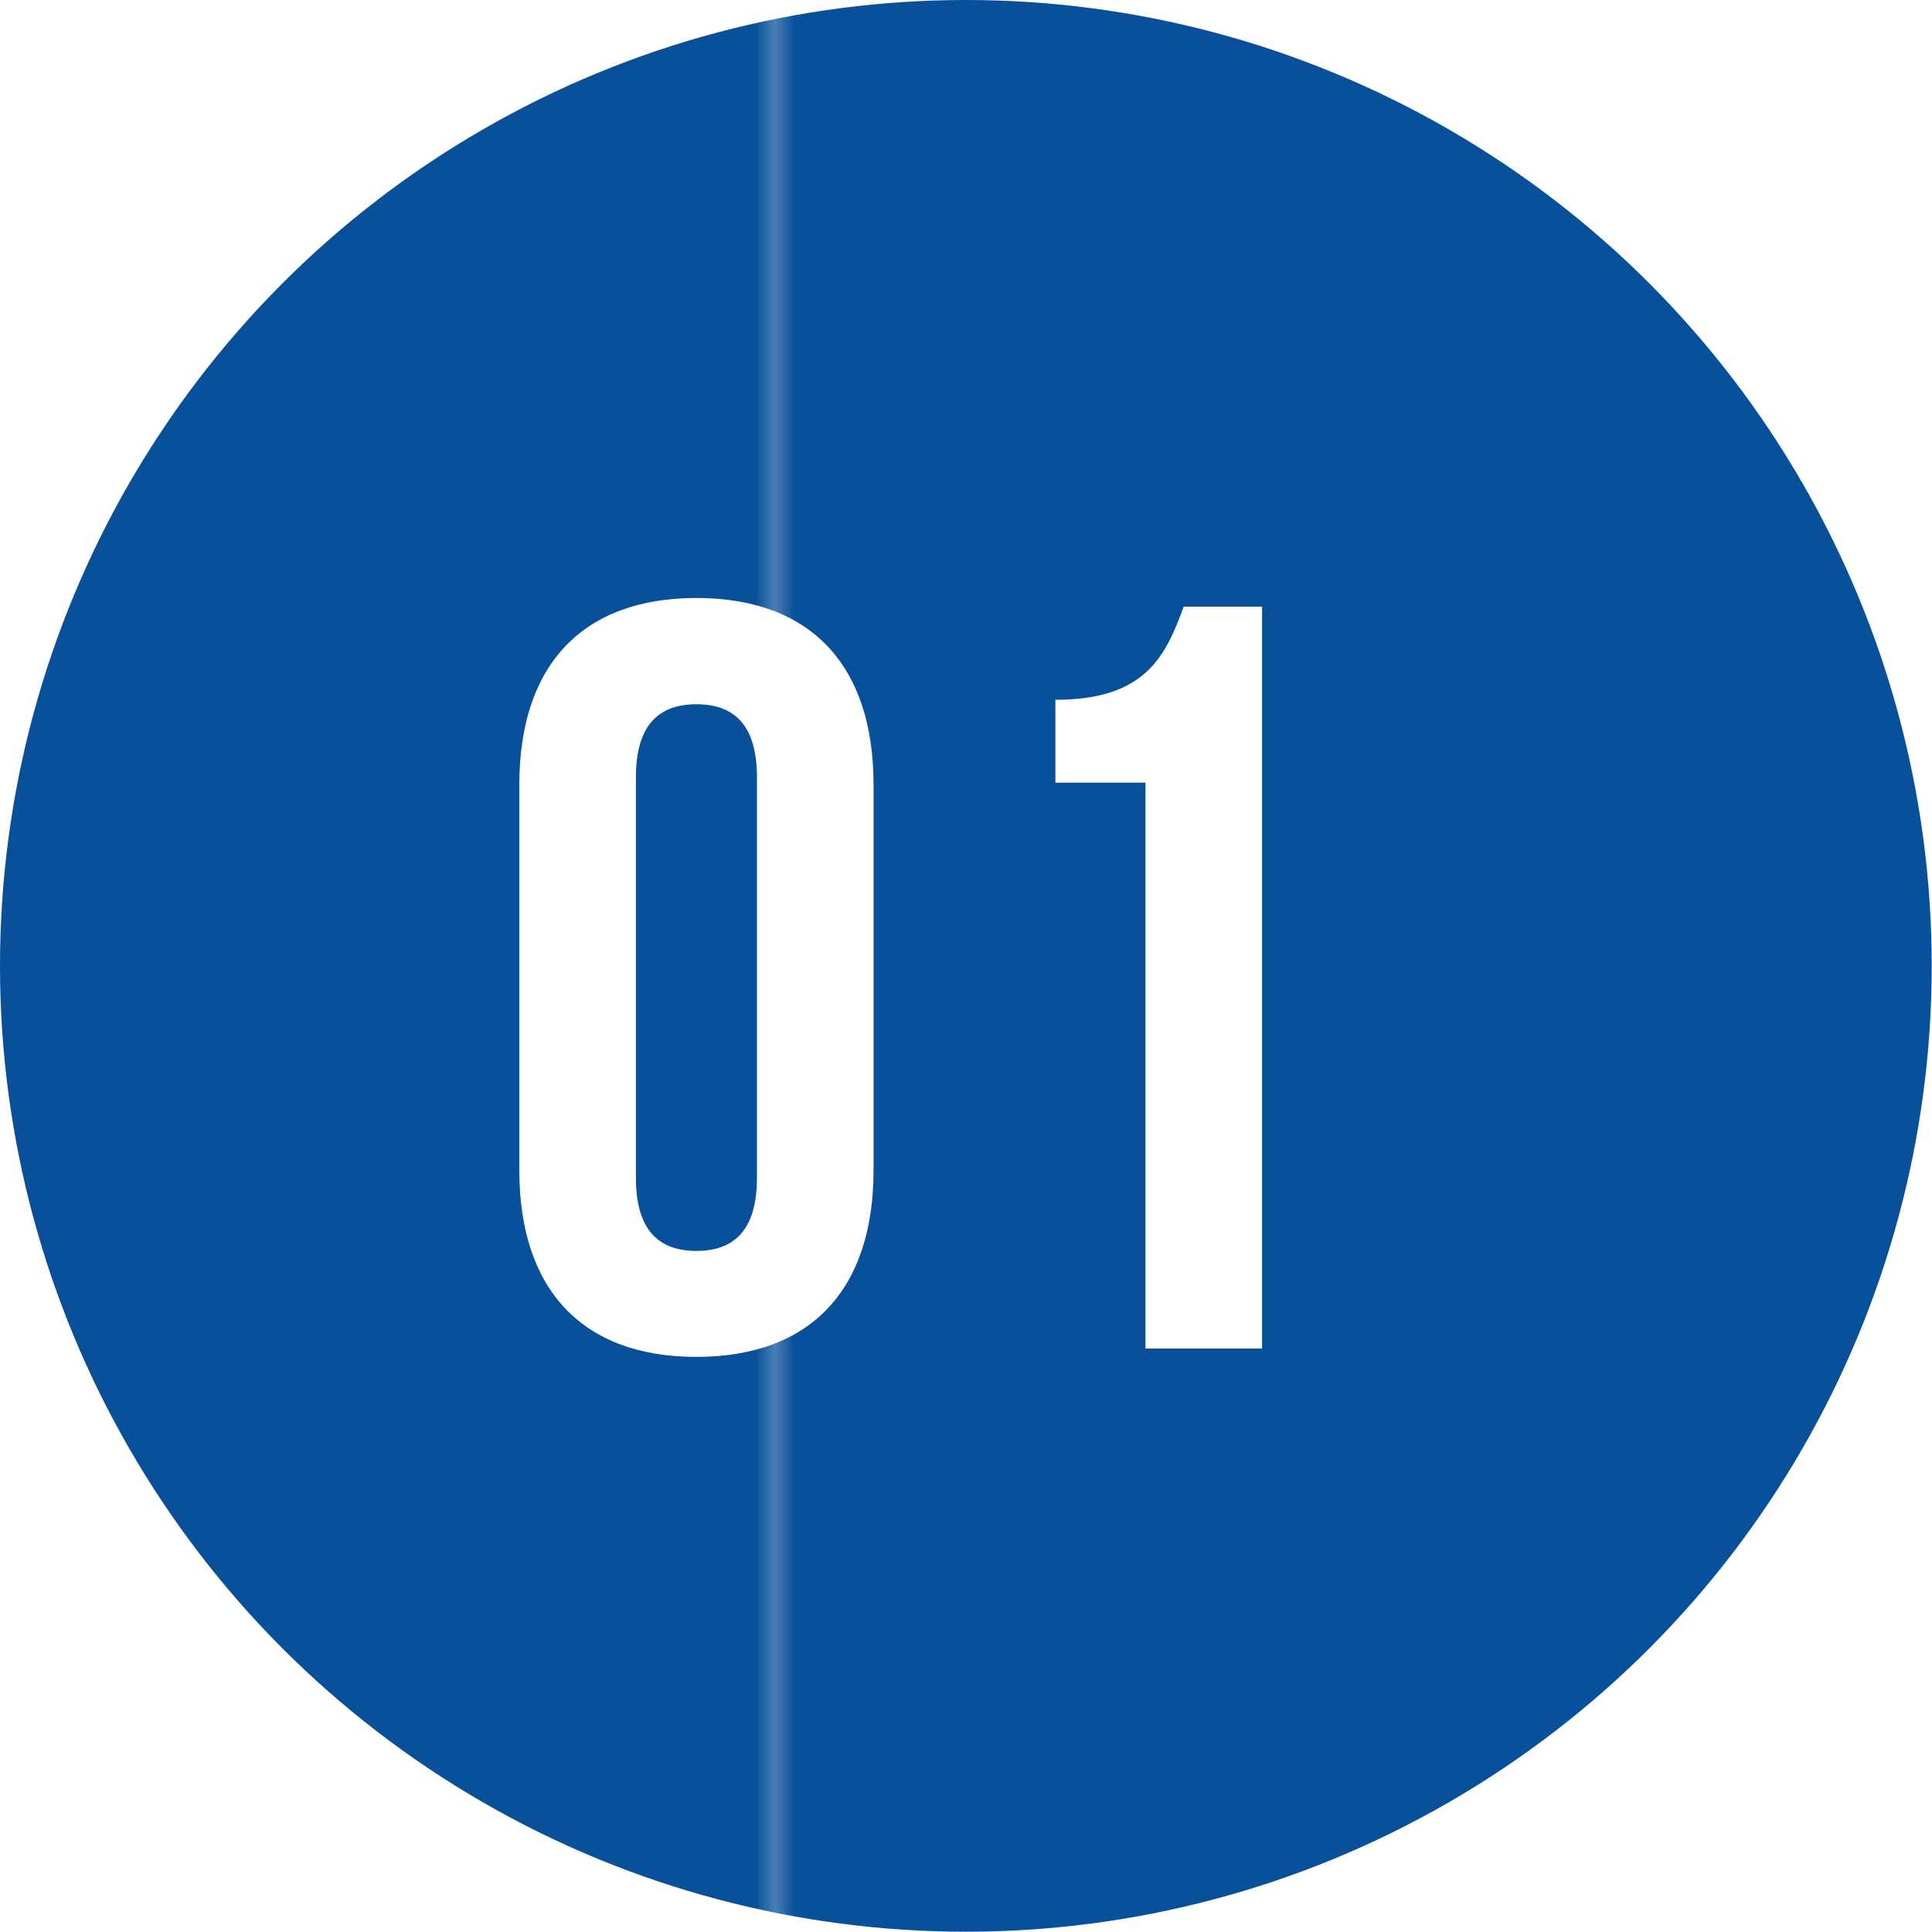
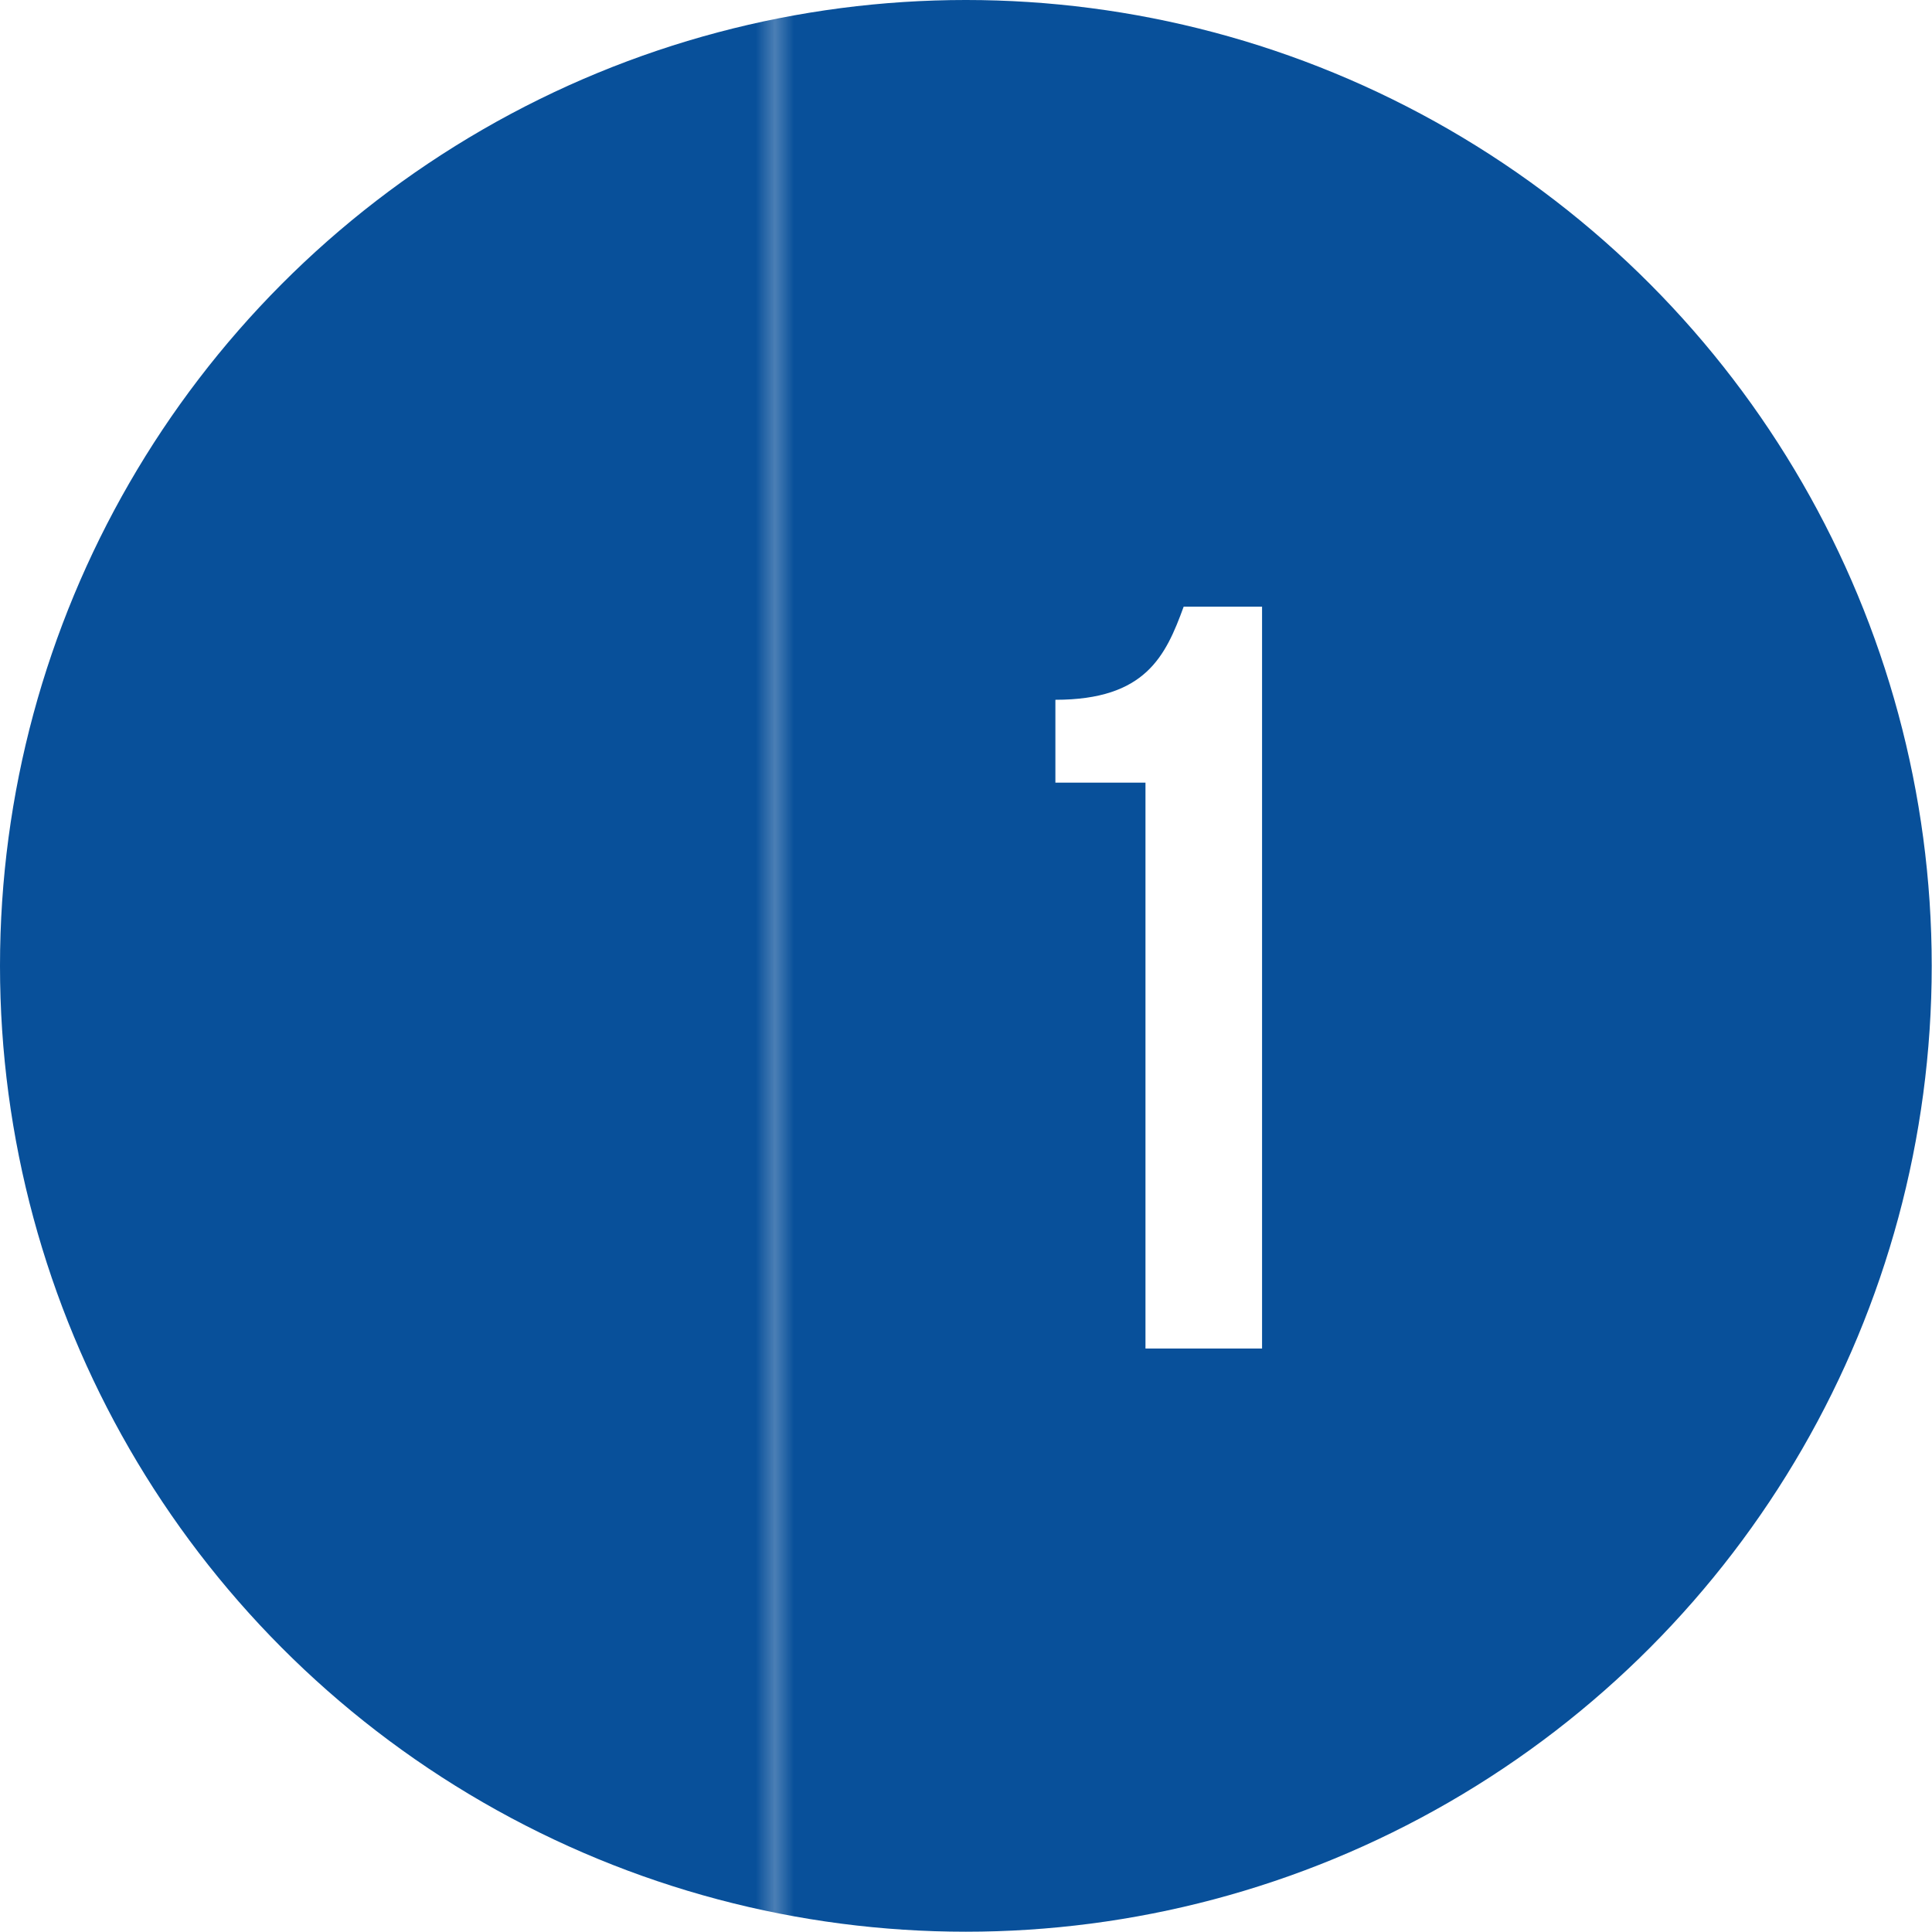
<svg xmlns="http://www.w3.org/2000/svg" id="_レイヤー_2" viewBox="0 0 69.27 69.27">
  <defs>
    <style>.cls-1{fill:url(#_新規パターンスウォッチ_1);}.cls-1,.cls-2,.cls-3,.cls-4{stroke-width:0px;}.cls-2{fill:none;}.cls-3{fill:#08509a;}.cls-4{fill:#fff;}</style>
    <pattern id="_新規パターンスウォッチ_1" x="0" y="0" width="99.73" height="99.73" patternTransform="translate(-592.87 934.01) scale(.69 1.22)" patternUnits="userSpaceOnUse" viewBox="0 0 99.73 99.73">
      <rect class="cls-2" y="0" width="99.73" height="99.73" />
      <rect class="cls-3" x="0" y="0" width="99.73" height="99.73" />
    </pattern>
  </defs>
  <g id="_フォント">
    <circle class="cls-1" cx="34.63" cy="34.63" r="34.63" />
-     <path class="cls-4" d="M18.62,28.13c0-4.26,2.24-6.69,6.35-6.69s6.35,2.43,6.35,6.69v13.83c0,4.26-2.24,6.69-6.35,6.69s-6.35-2.43-6.35-6.69v-13.83ZM22.8,42.23c0,1.9.84,2.62,2.17,2.62s2.17-.72,2.17-2.62v-14.36c0-1.9-.84-2.62-2.17-2.62s-2.17.72-2.17,2.62v14.36Z" />
    <path class="cls-4" d="M37.84,25.09c3.23,0,3.95-1.56,4.6-3.34h2.81v26.6h-4.18v-20.29h-3.23v-2.96Z" />
  </g>
</svg>